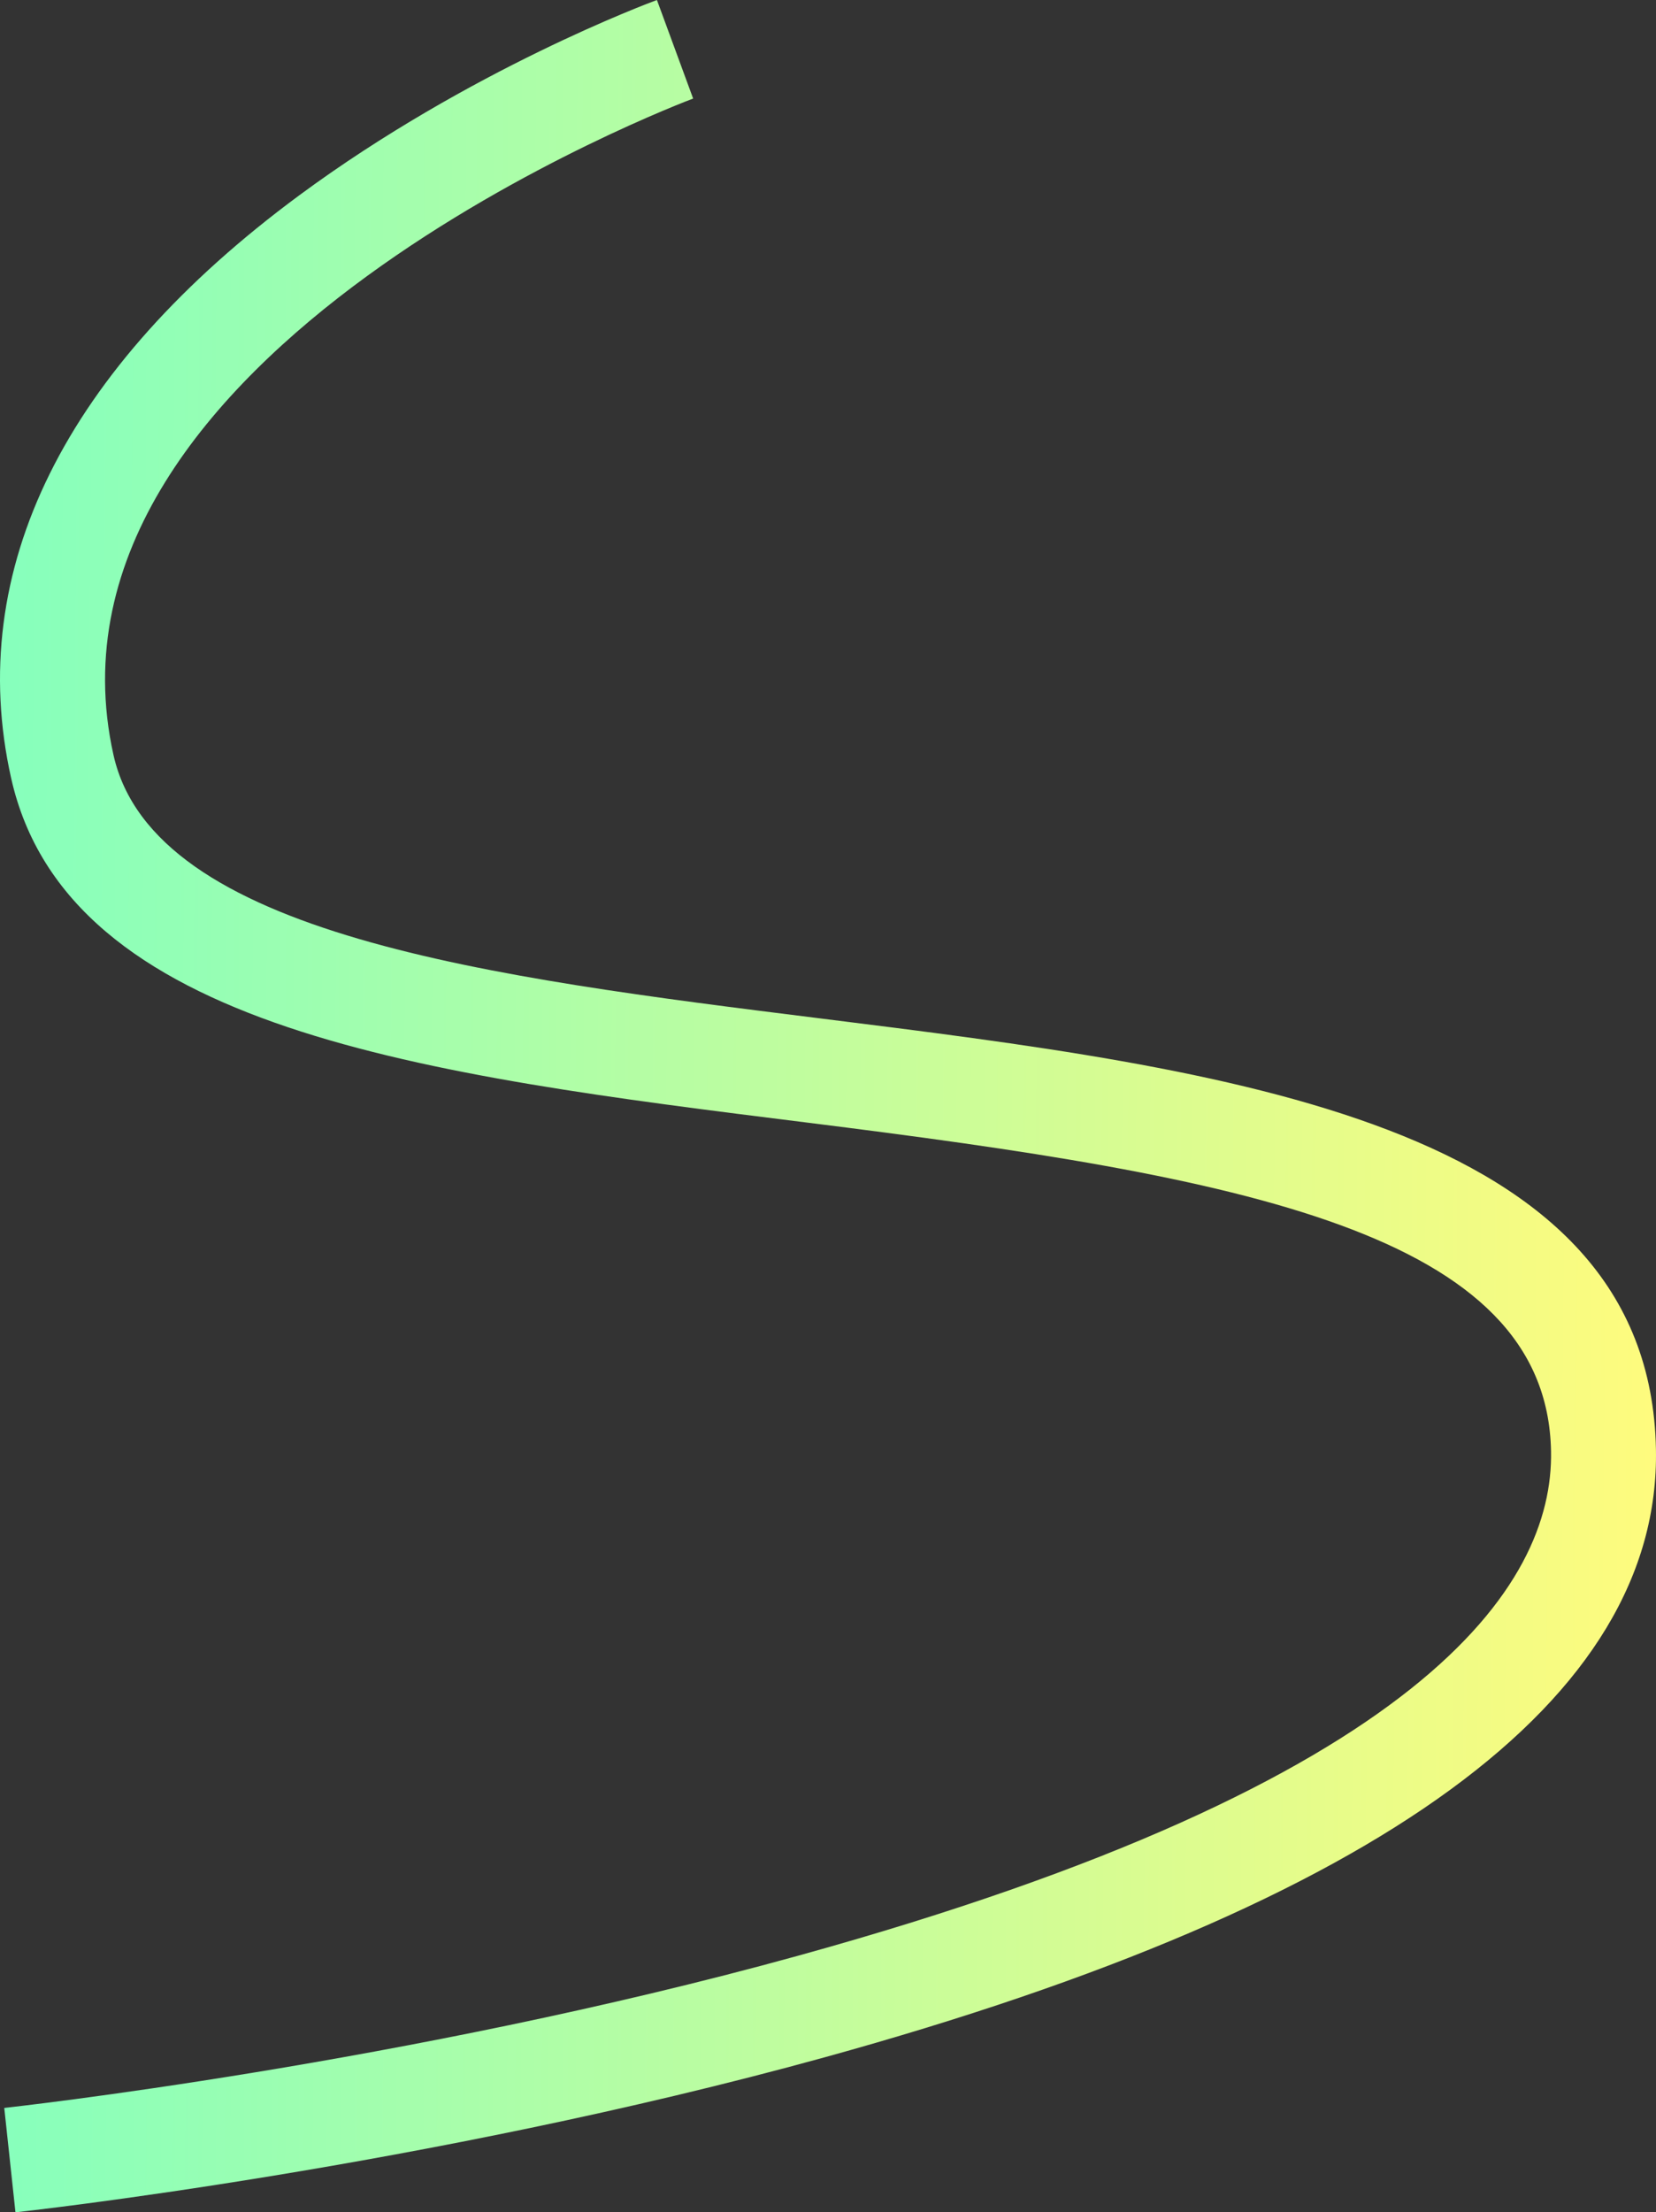
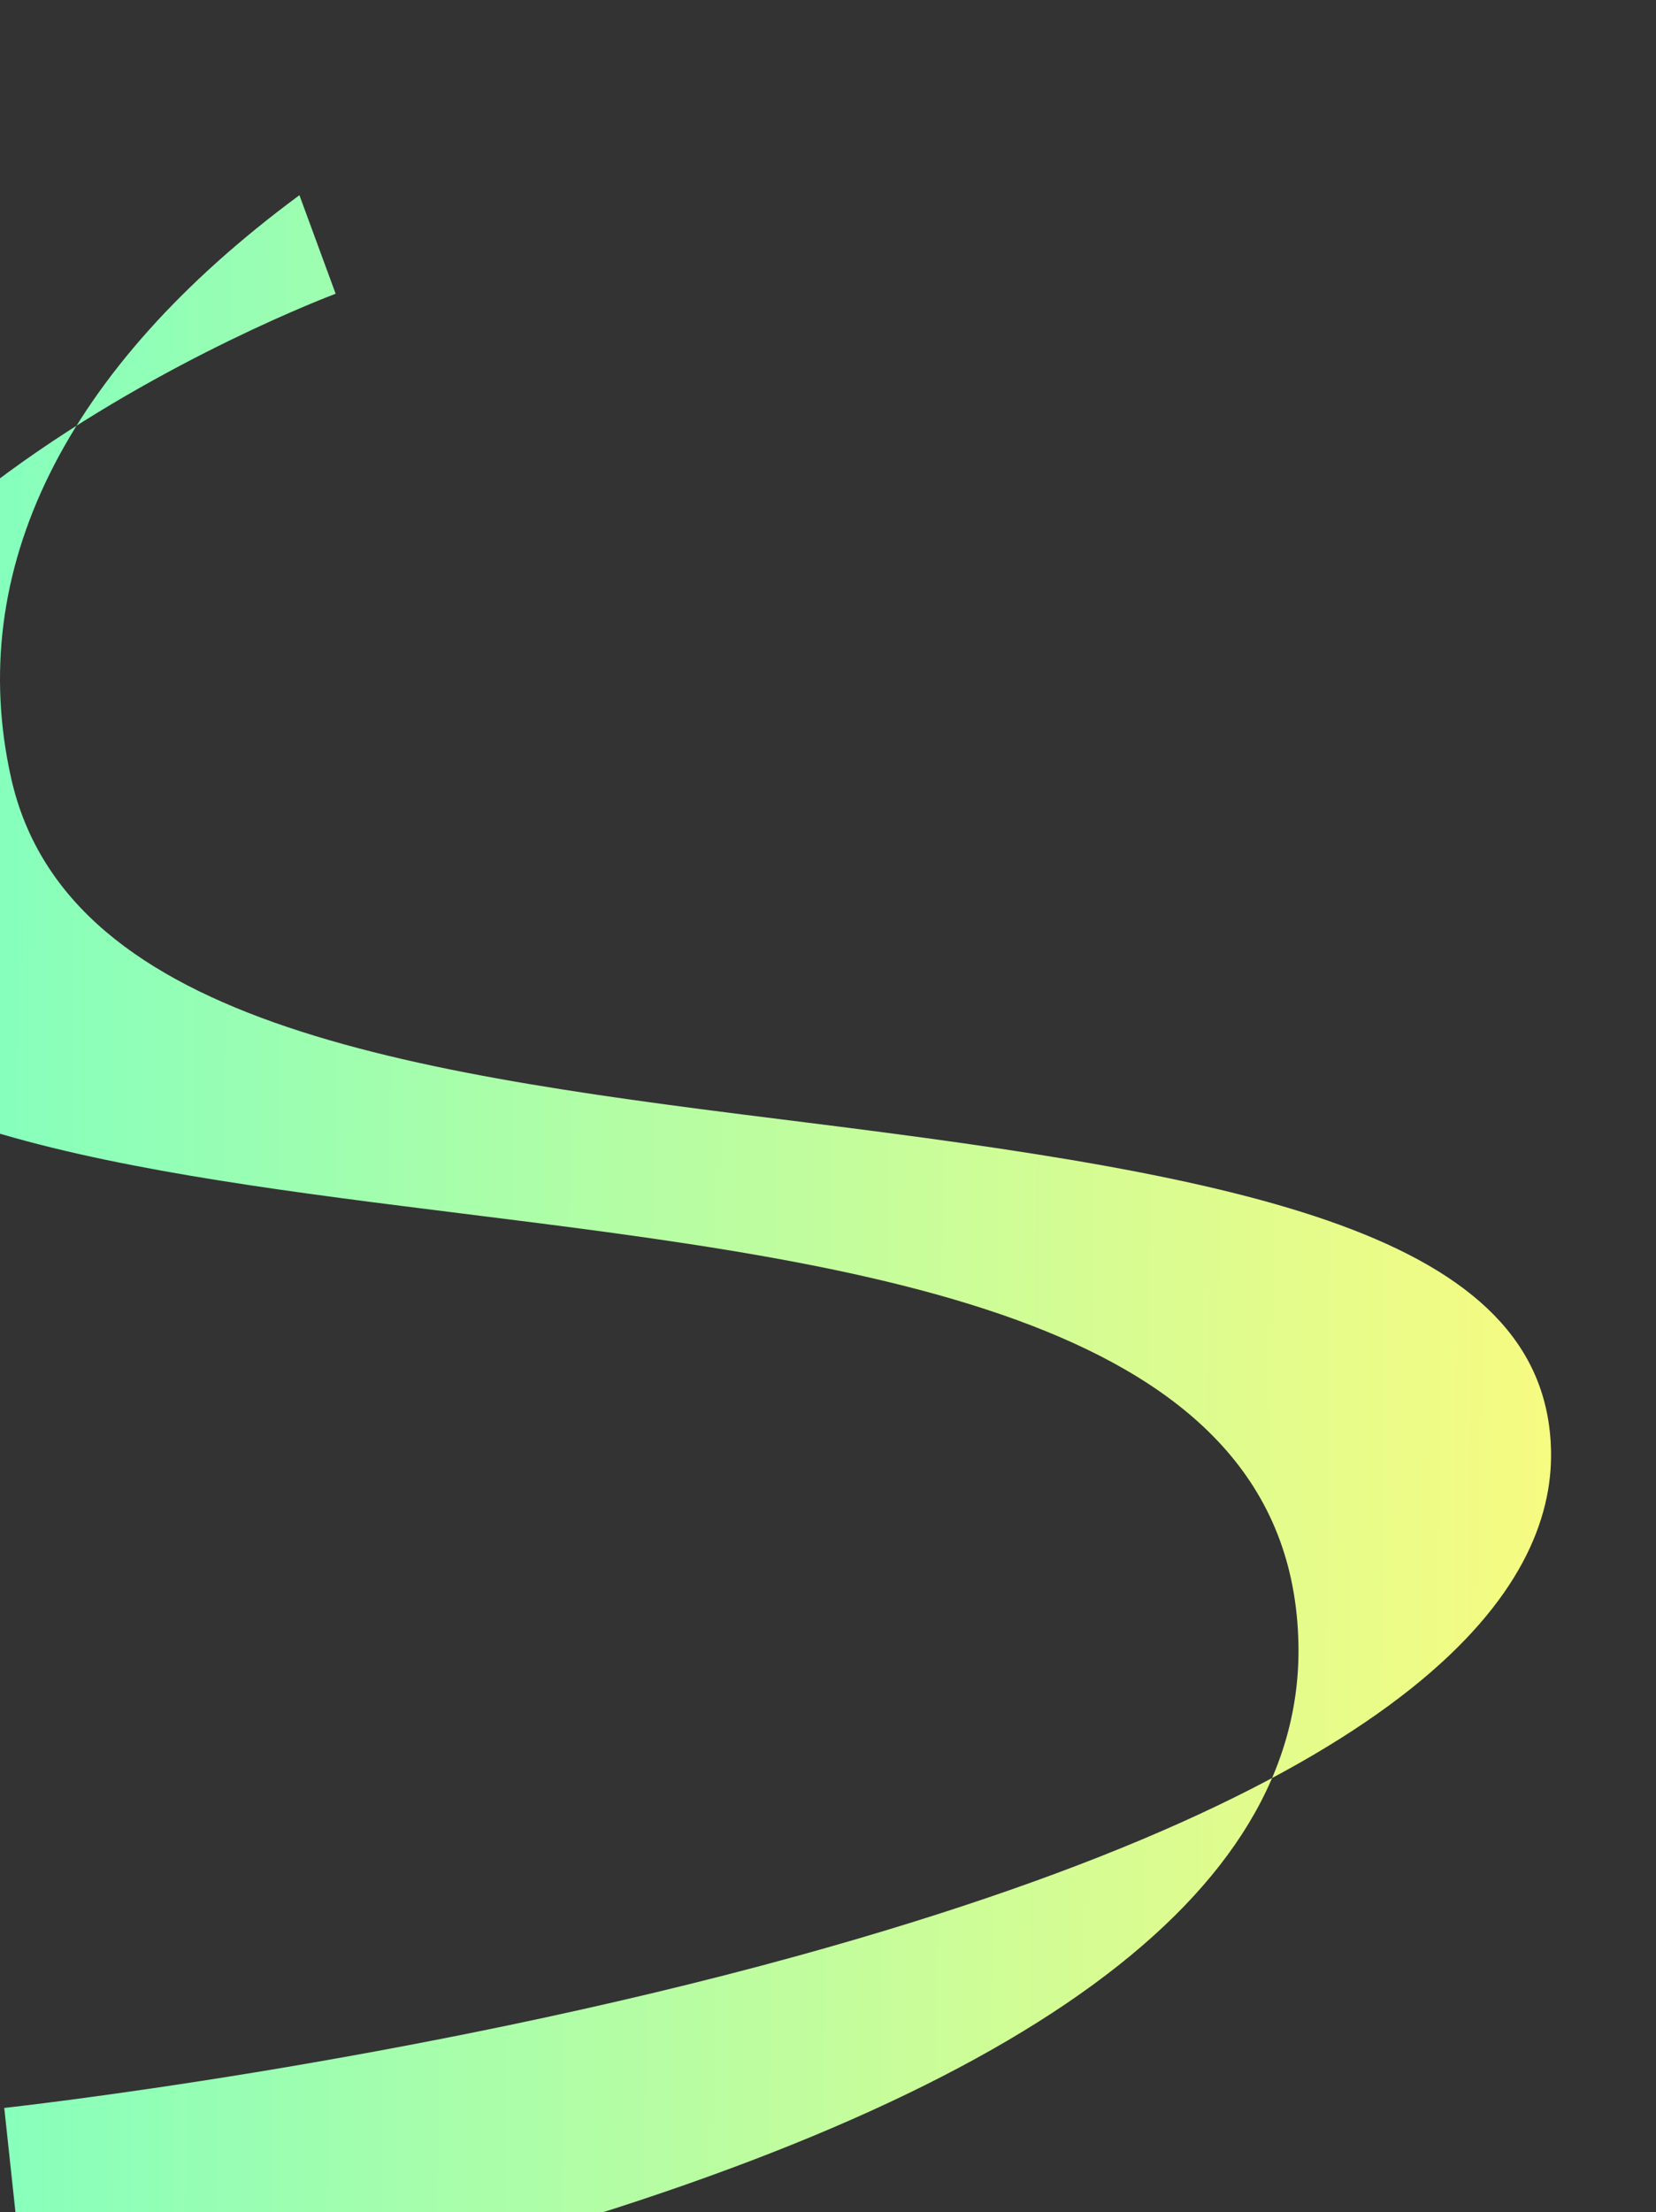
<svg xmlns="http://www.w3.org/2000/svg" id="b" data-name="レイヤー 2" viewBox="0 0 1858.05 2480.49">
  <rect x="0" y="0" width="1858.05" height="2480.49" fill="#333333" stroke="none" />
  <defs>
    <linearGradient id="d" data-name="名称未設定グラデーション 2" x1="-68.77" y1="2086.55" x2="-69.78" y2="2086.56" gradientTransform="translate(129637.07 5176914.83) scale(1857.98 -2480.49)" gradientUnits="userSpaceOnUse">
      <stop offset="0" stop-color="#fffb7d" />
      <stop offset="1" stop-color="#85ffbd" />
    </linearGradient>
  </defs>
  <g id="c" data-name="レイヤー 1">
-     <path id="e" data-name="パス 85" d="M17.35,2480.49l-12.57-117.06c4.46-.48,451.4-49.39,890.15-170.5,703.86-194.29,848.2-414.93,845.35-565.82-4.66-245.96-349.07-307.88-835.14-368.5-426.54-53.2-829.44-103.44-892.69-386.37-52.06-232.86,59.81-458.8,323.51-653.39C526.64,78.15,728.57,3.12,737.08,0l40.64,110.5c-7.53,2.78-751.69,282.84-650.37,736.06,45.17,202.04,425.02,249.41,792.36,295.22,457.87,57.1,931.33,116.15,938.28,483.1,5.31,280.3-308.59,509.72-932.96,681.87-447.87,123.49-903.12,173.24-907.67,173.73Z" style="fill: url(#d); stroke-width: 0px;" />
+     <path id="e" data-name="パス 85" d="M17.35,2480.49l-12.57-117.06c4.46-.48,451.4-49.39,890.15-170.5,703.86-194.29,848.2-414.93,845.35-565.82-4.66-245.96-349.07-307.88-835.14-368.5-426.54-53.2-829.44-103.44-892.69-386.37-52.06-232.86,59.81-458.8,323.51-653.39l40.64,110.5c-7.53,2.78-751.69,282.84-650.37,736.06,45.17,202.04,425.02,249.41,792.36,295.22,457.87,57.1,931.33,116.15,938.28,483.1,5.31,280.3-308.59,509.72-932.96,681.87-447.87,123.49-903.12,173.24-907.67,173.73Z" style="fill: url(#d); stroke-width: 0px;" />
  </g>
</svg>